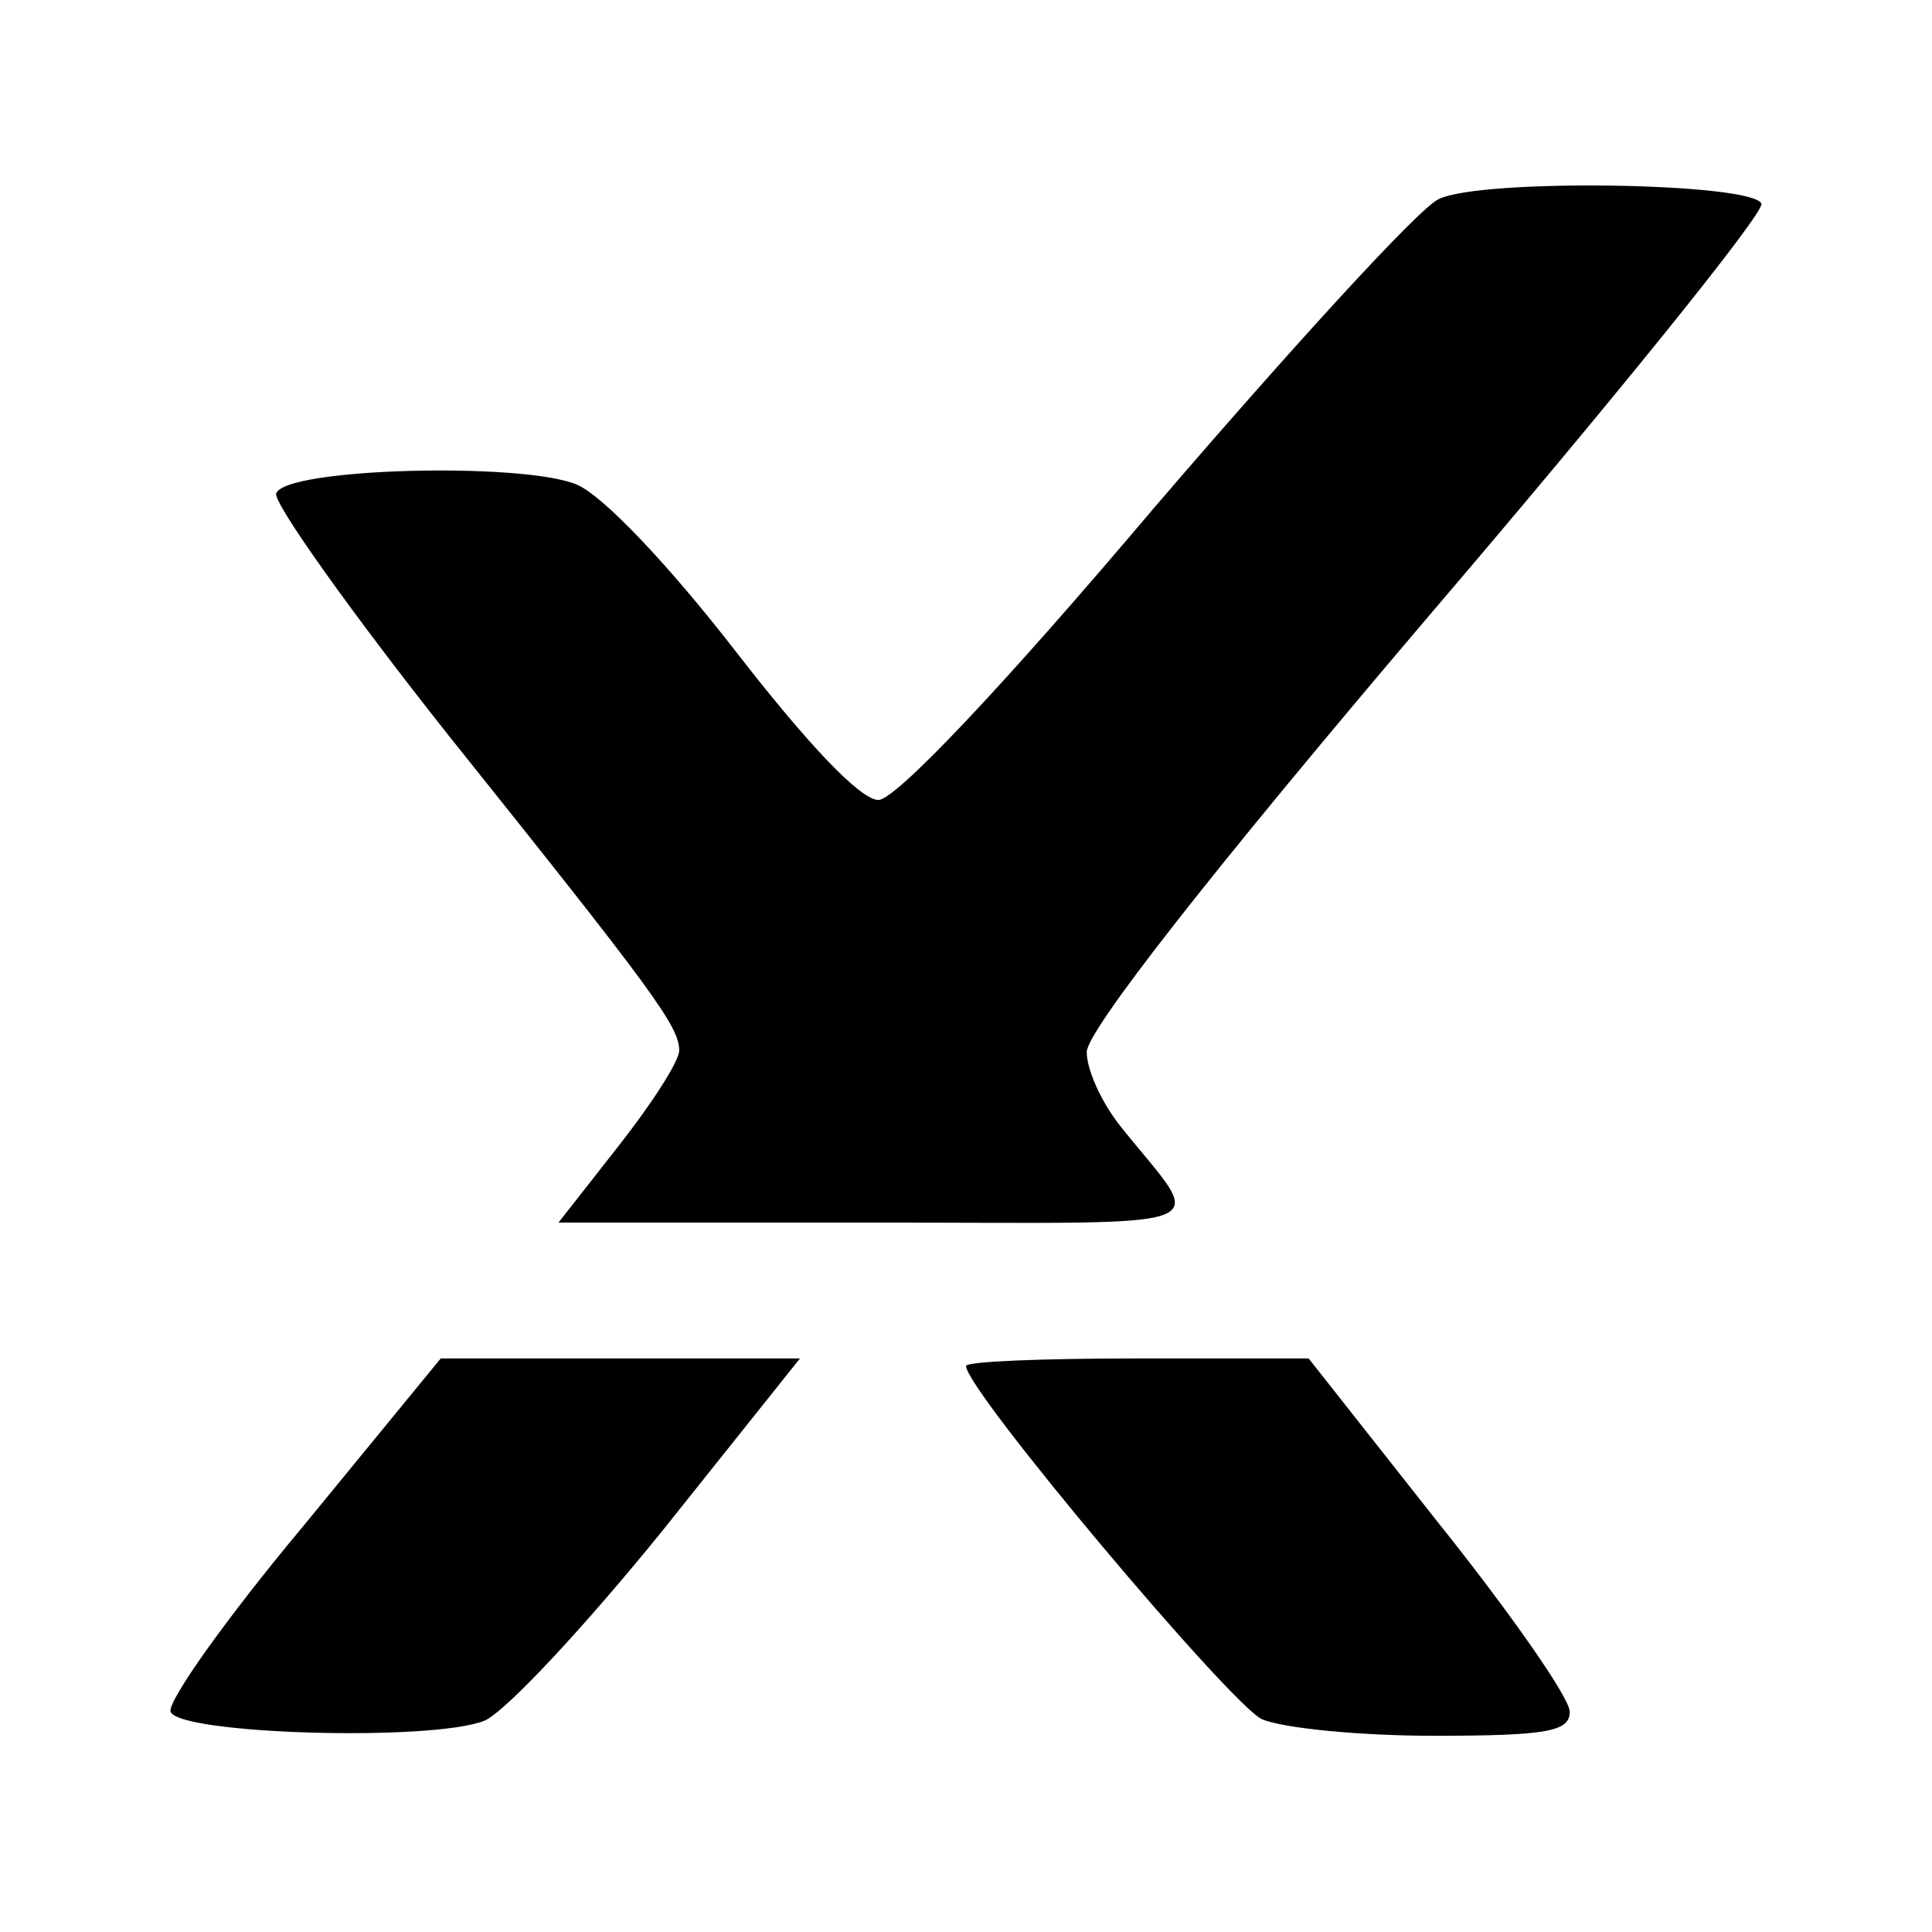
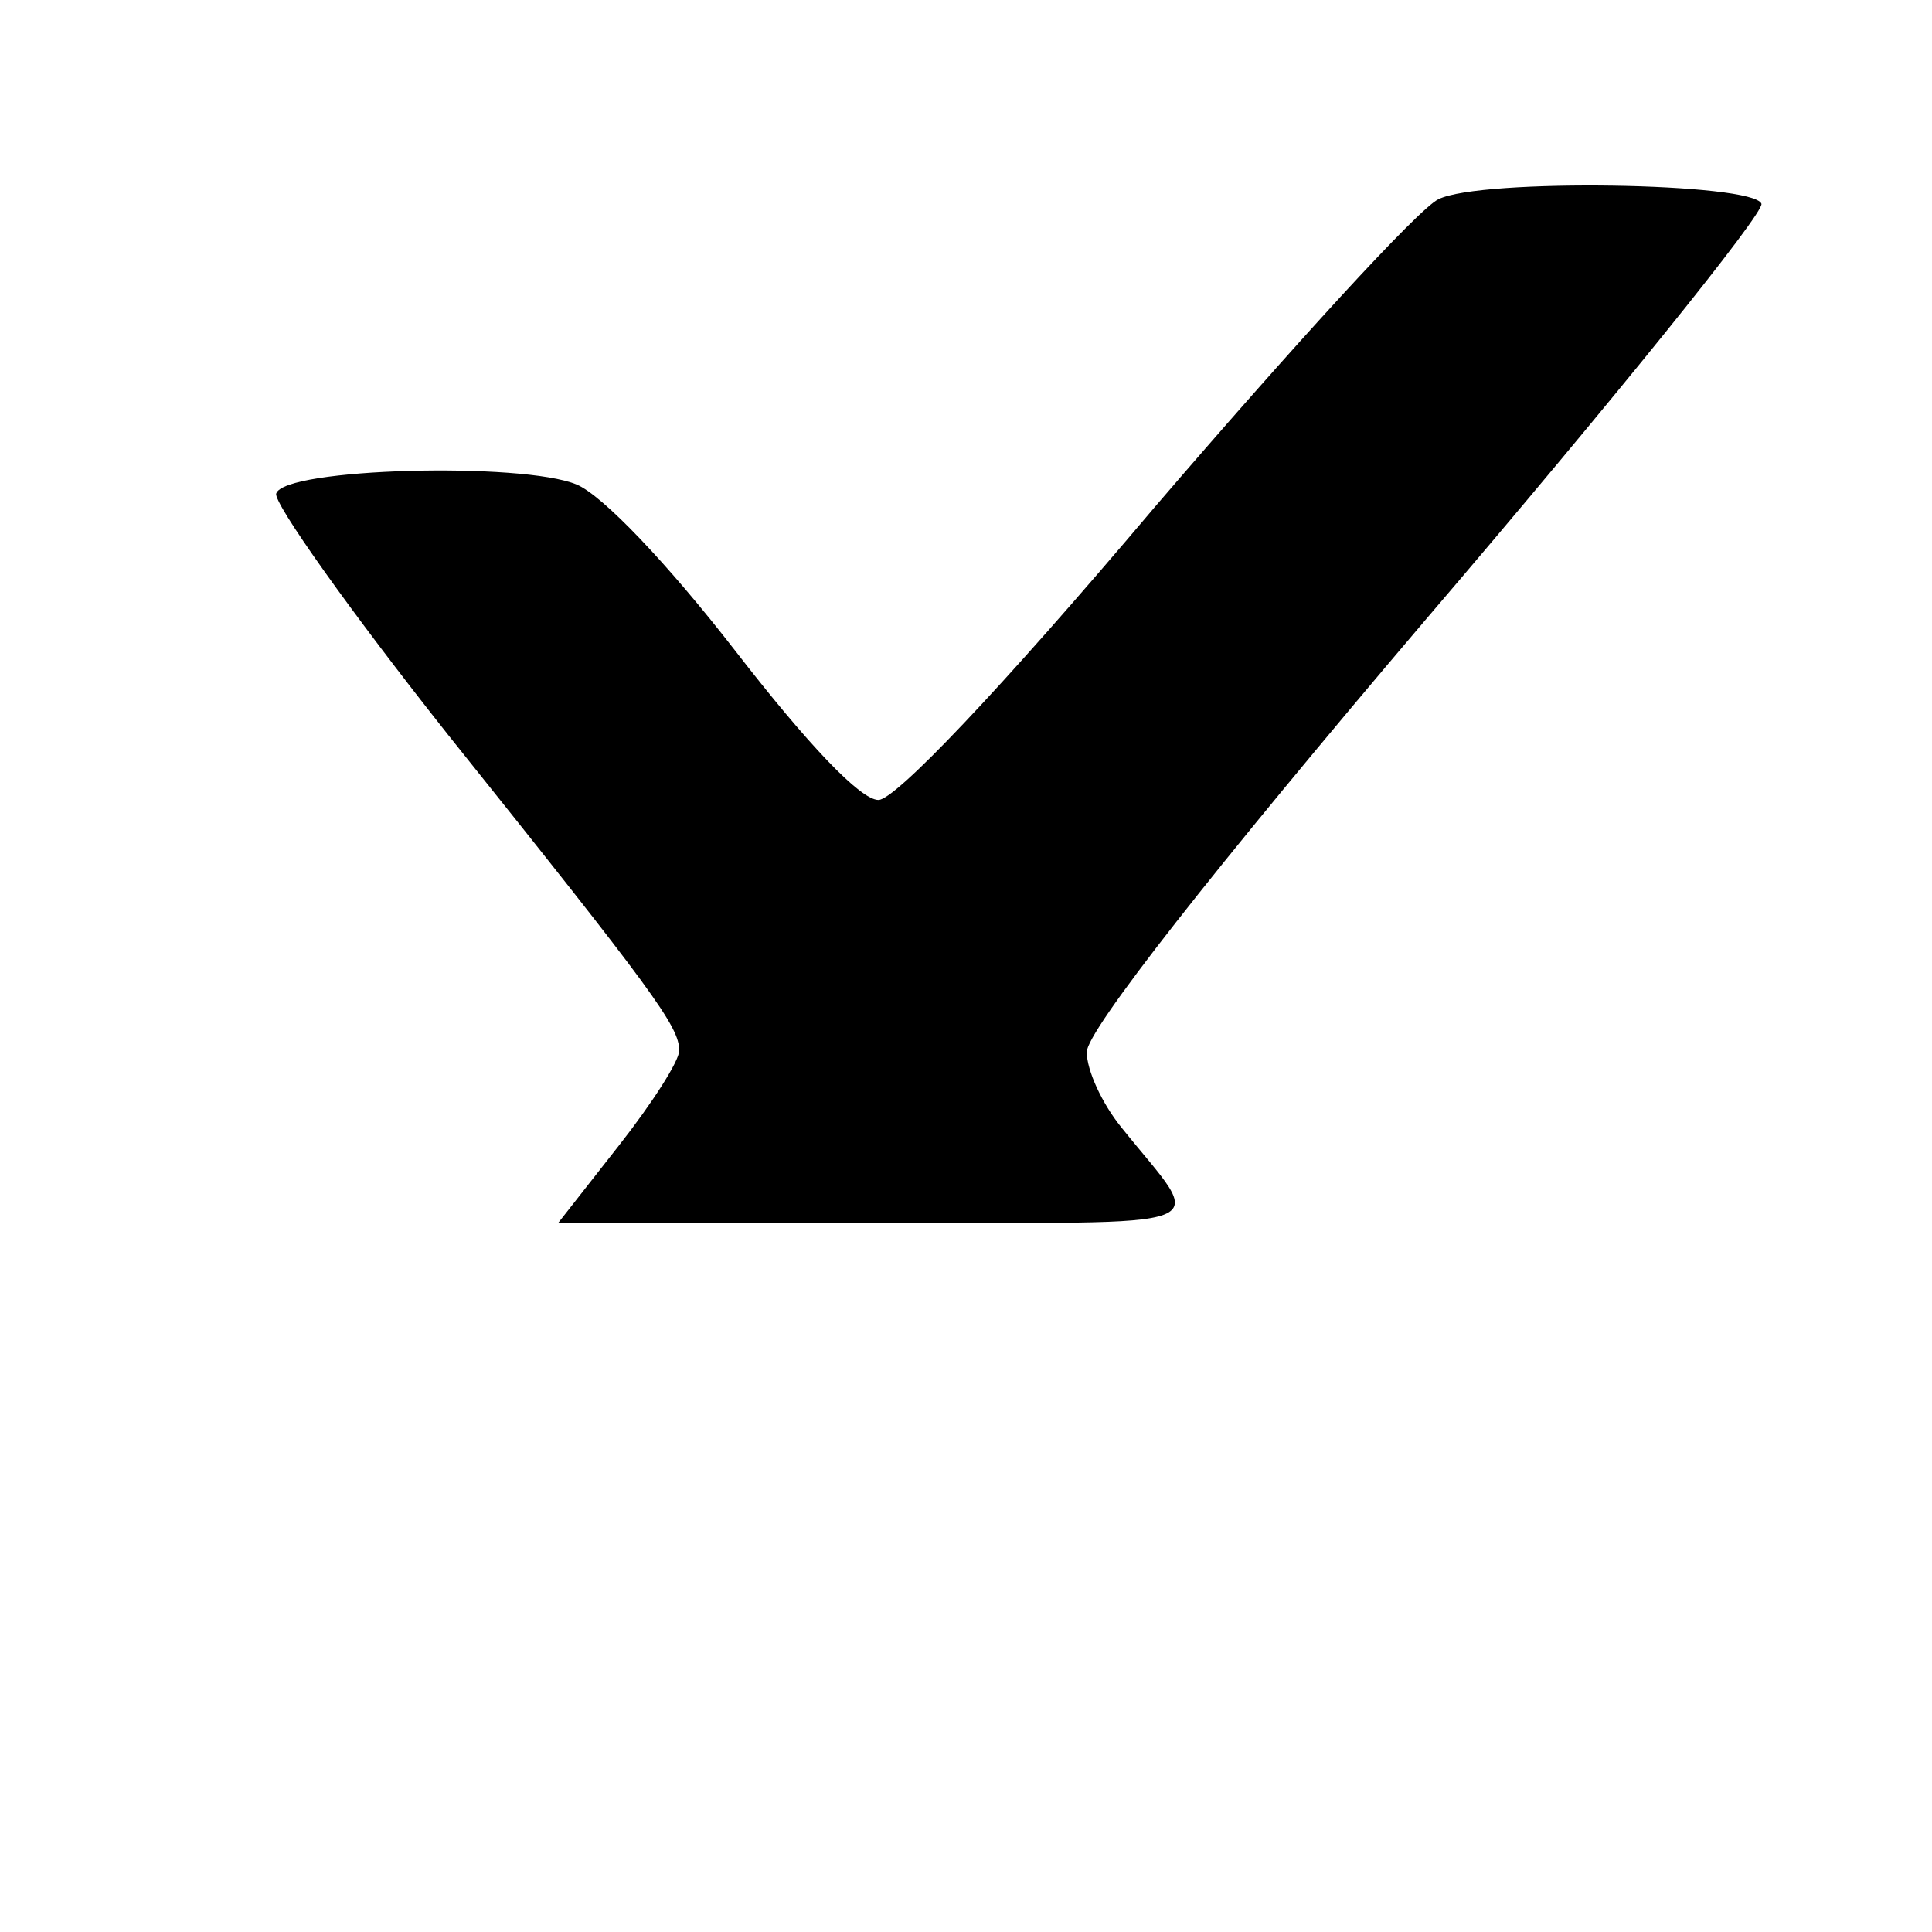
<svg xmlns="http://www.w3.org/2000/svg" version="1.0" width="128pt" height="128pt" viewBox="0 0 128 128" preserveAspectRatio="xMidYMid meet">
  <g transform="translate(0,128) scale(0.1,-0.1)" fill="#000000" stroke="none">
    <path d="M953 1148 c-13 -6 -97 -98 -188 -204 -104 -123 -172 -194 -183 -194 -12 0 -47 37 -95 99 -45 58 -88 103 -105 110 -36 15 -194 11 -199 -6 -2 -6 49 -78 114 -160 136 -170 153 -193 153 -209 0 -7 -18 -35 -40 -63 l-40 -51 211 0 c235 0 218 -7 162 63 -13 16 -23 38 -23 50 0 14 83 120 225 287 124 145 224 269 222 275 -5 14 -186 17 -214 3z" />
-     <path d="M201 269 c-51 -61 -90 -116 -88 -123 5 -15 173 -20 208 -6 14 6 67 63 118 126 l91 114 -119 0 -119 0 -91 -111z" />
-     <path d="M640 375 c0 -16 175 -224 196 -234 14 -6 65 -11 114 -11 76 0 90 3 90 16 0 9 -39 65 -87 125 l-86 109 -114 0 c-62 0 -113 -2 -113 -5z" />
  </g>
</svg>